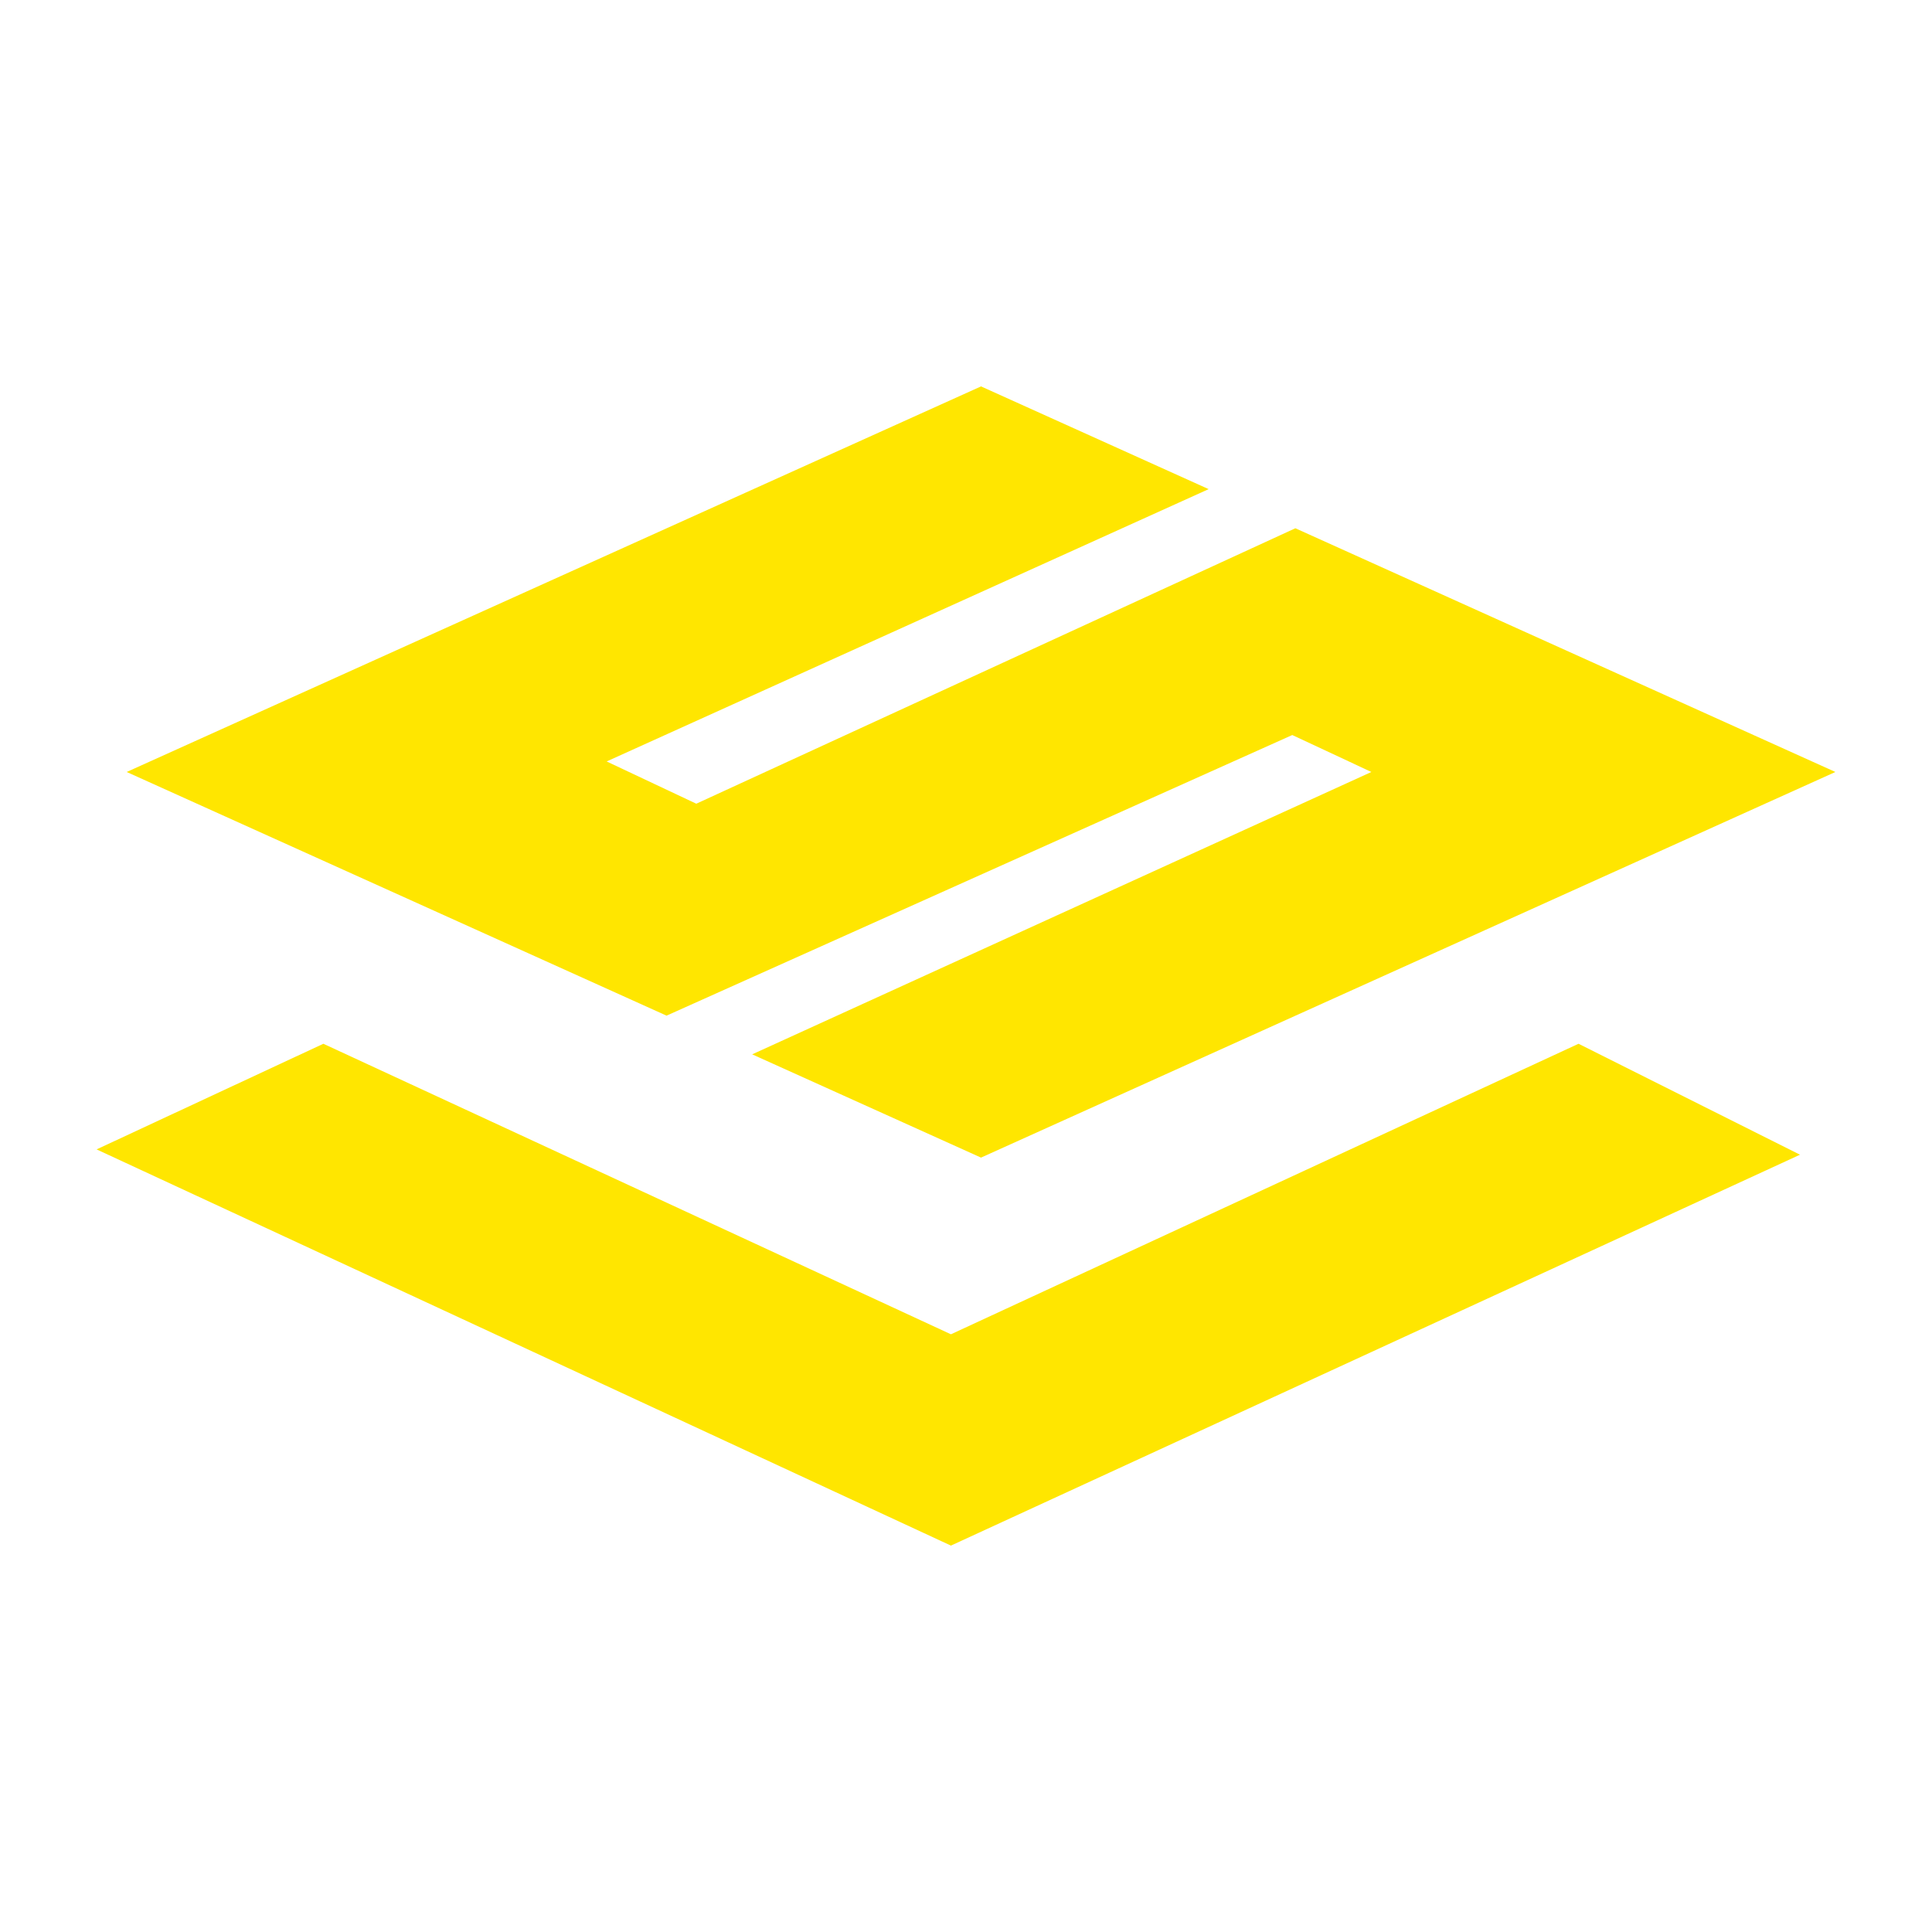
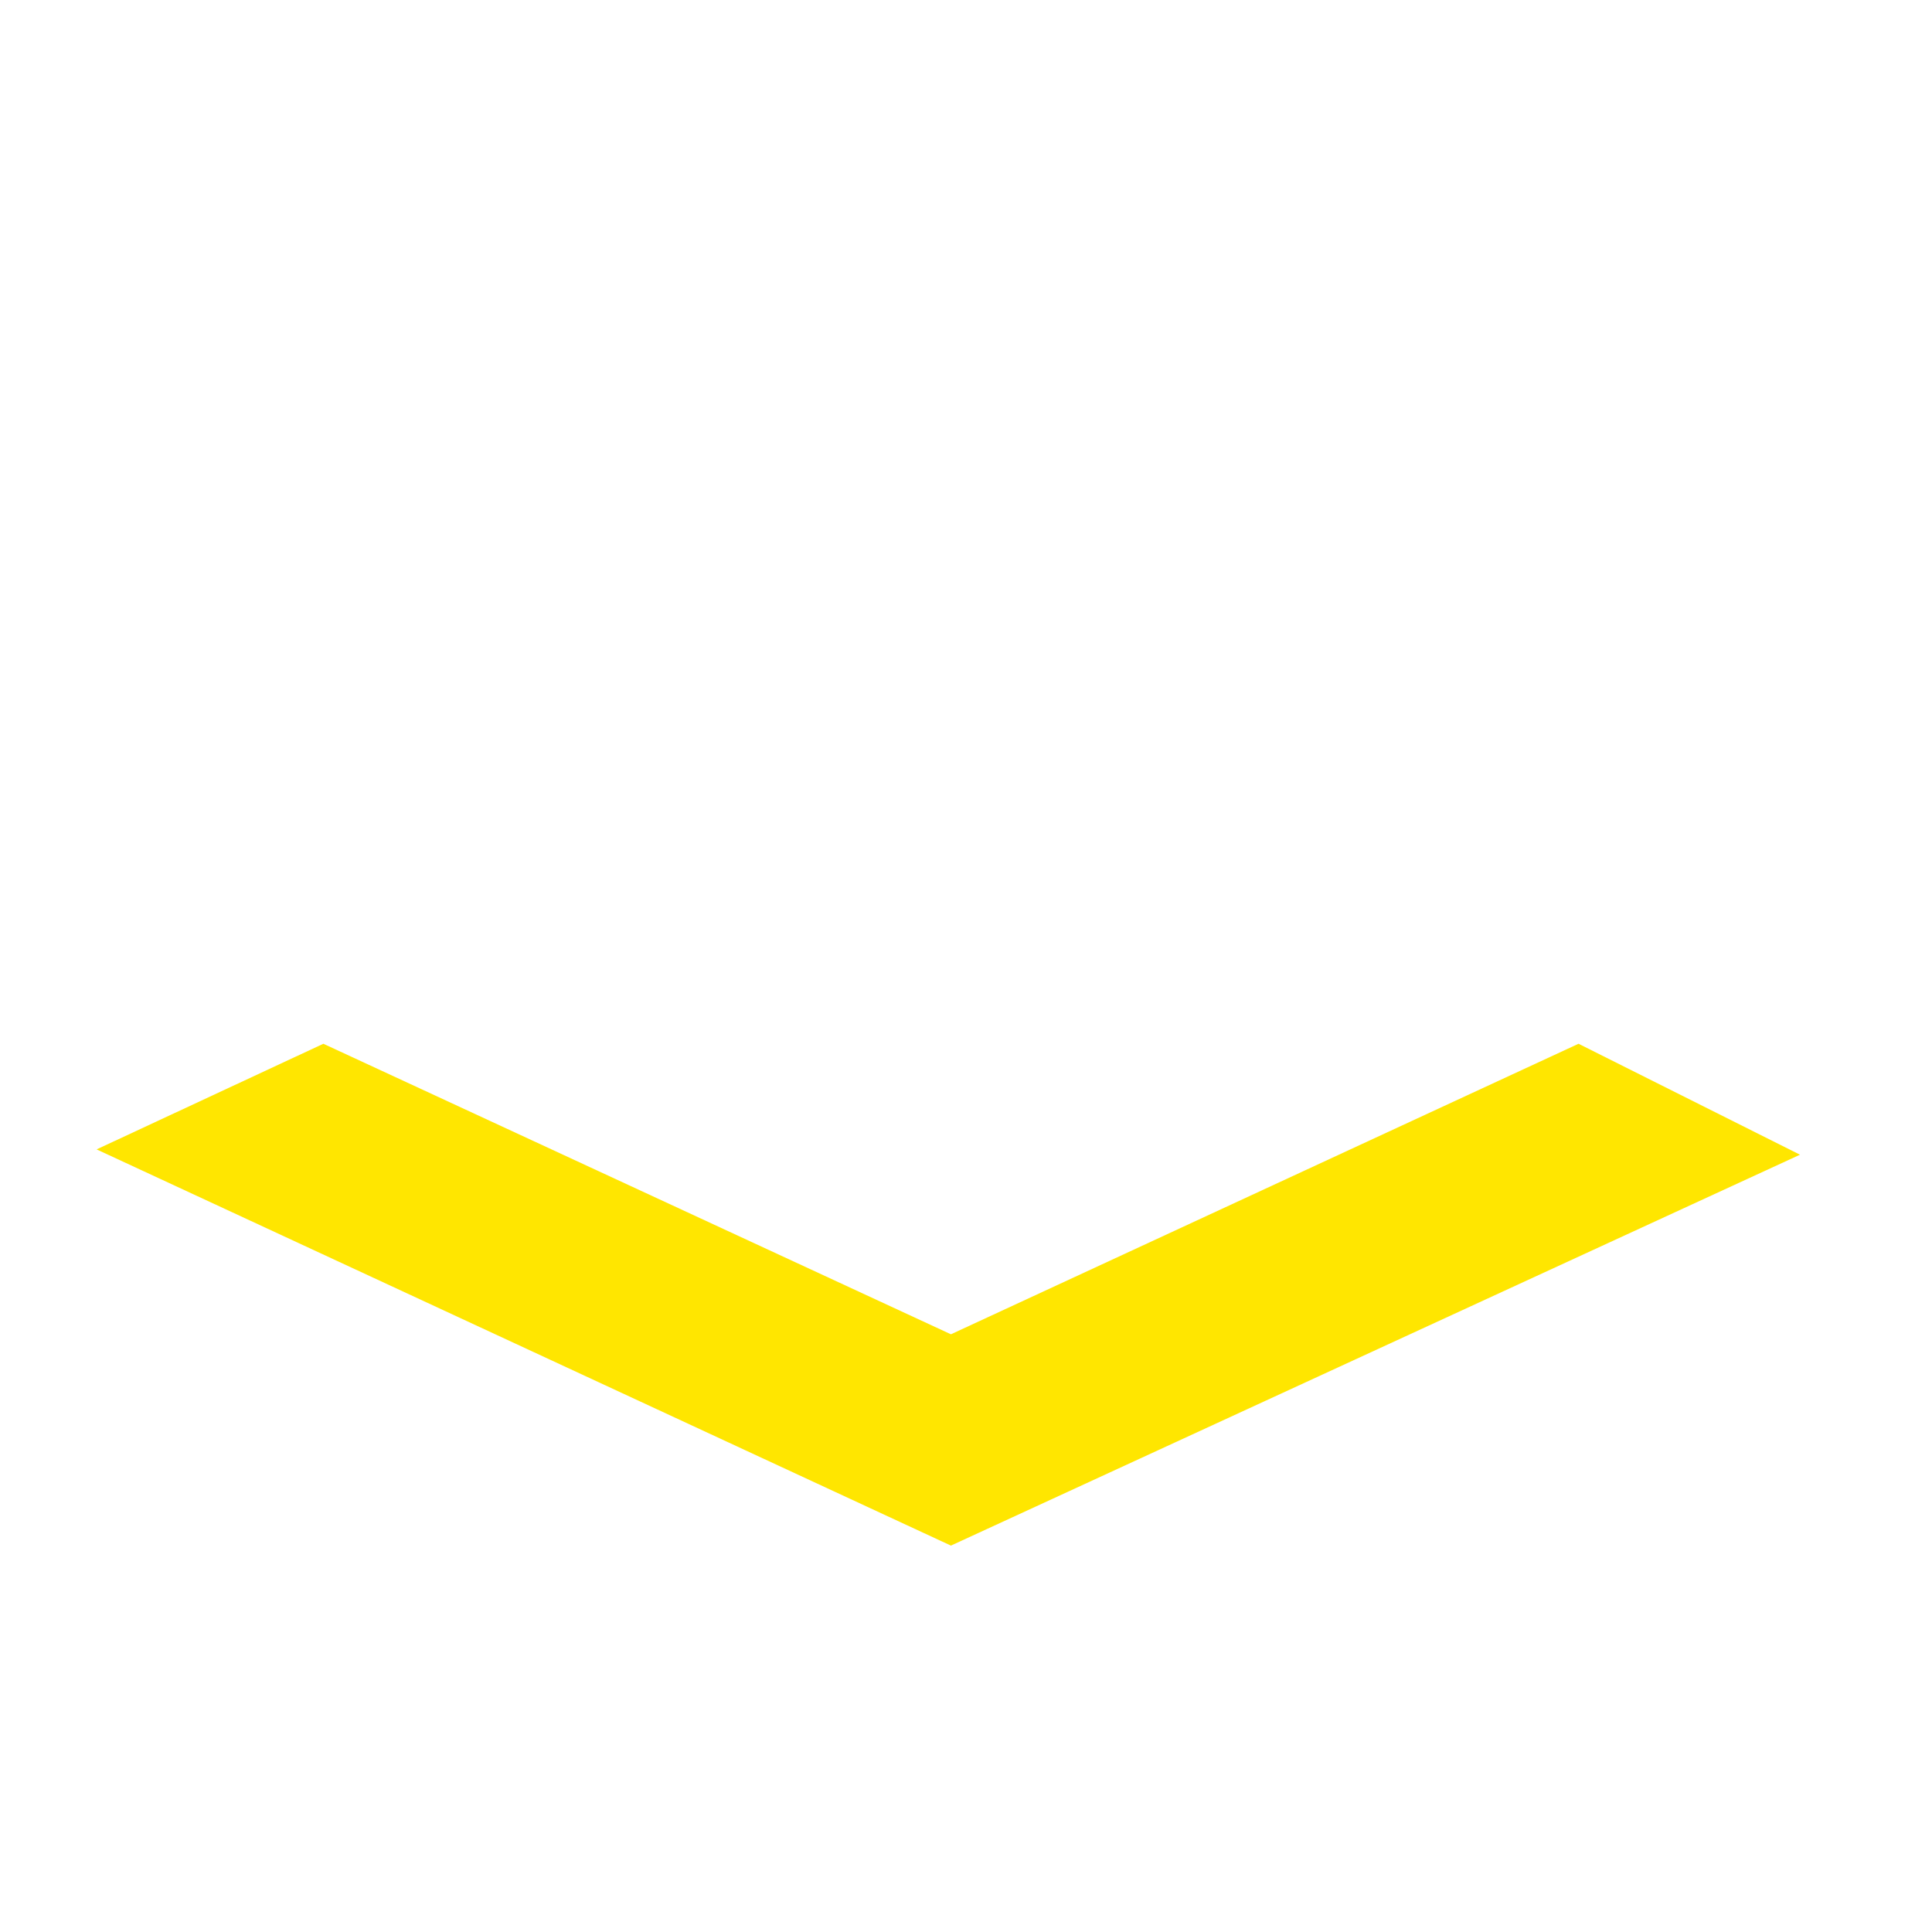
<svg xmlns="http://www.w3.org/2000/svg" width="40" height="40" viewBox="0 0 40 40" fill="none">
-   <path fill-rule="evenodd" clip-rule="evenodd" d="M2.623 15.983L20.311 8L25.024 10.127L12.56 15.765L14.416 16.64L26.819 10.937L38 15.983L20.311 23.967L15.573 21.829L28.393 15.983L26.755 15.218L13.8 21.028L2.623 15.983Z" fill="#FFE600" />
-   <path d="M19.688 32L2 23.797L6.695 21.61L19.688 27.625L32.682 21.61L37.267 23.907L19.688 32Z" fill="#FFE600" />
+   <path d="M19.688 32L2 23.797L6.695 21.61L19.688 27.625L32.682 21.61L37.267 23.907Z" fill="#FFE600" />
</svg>